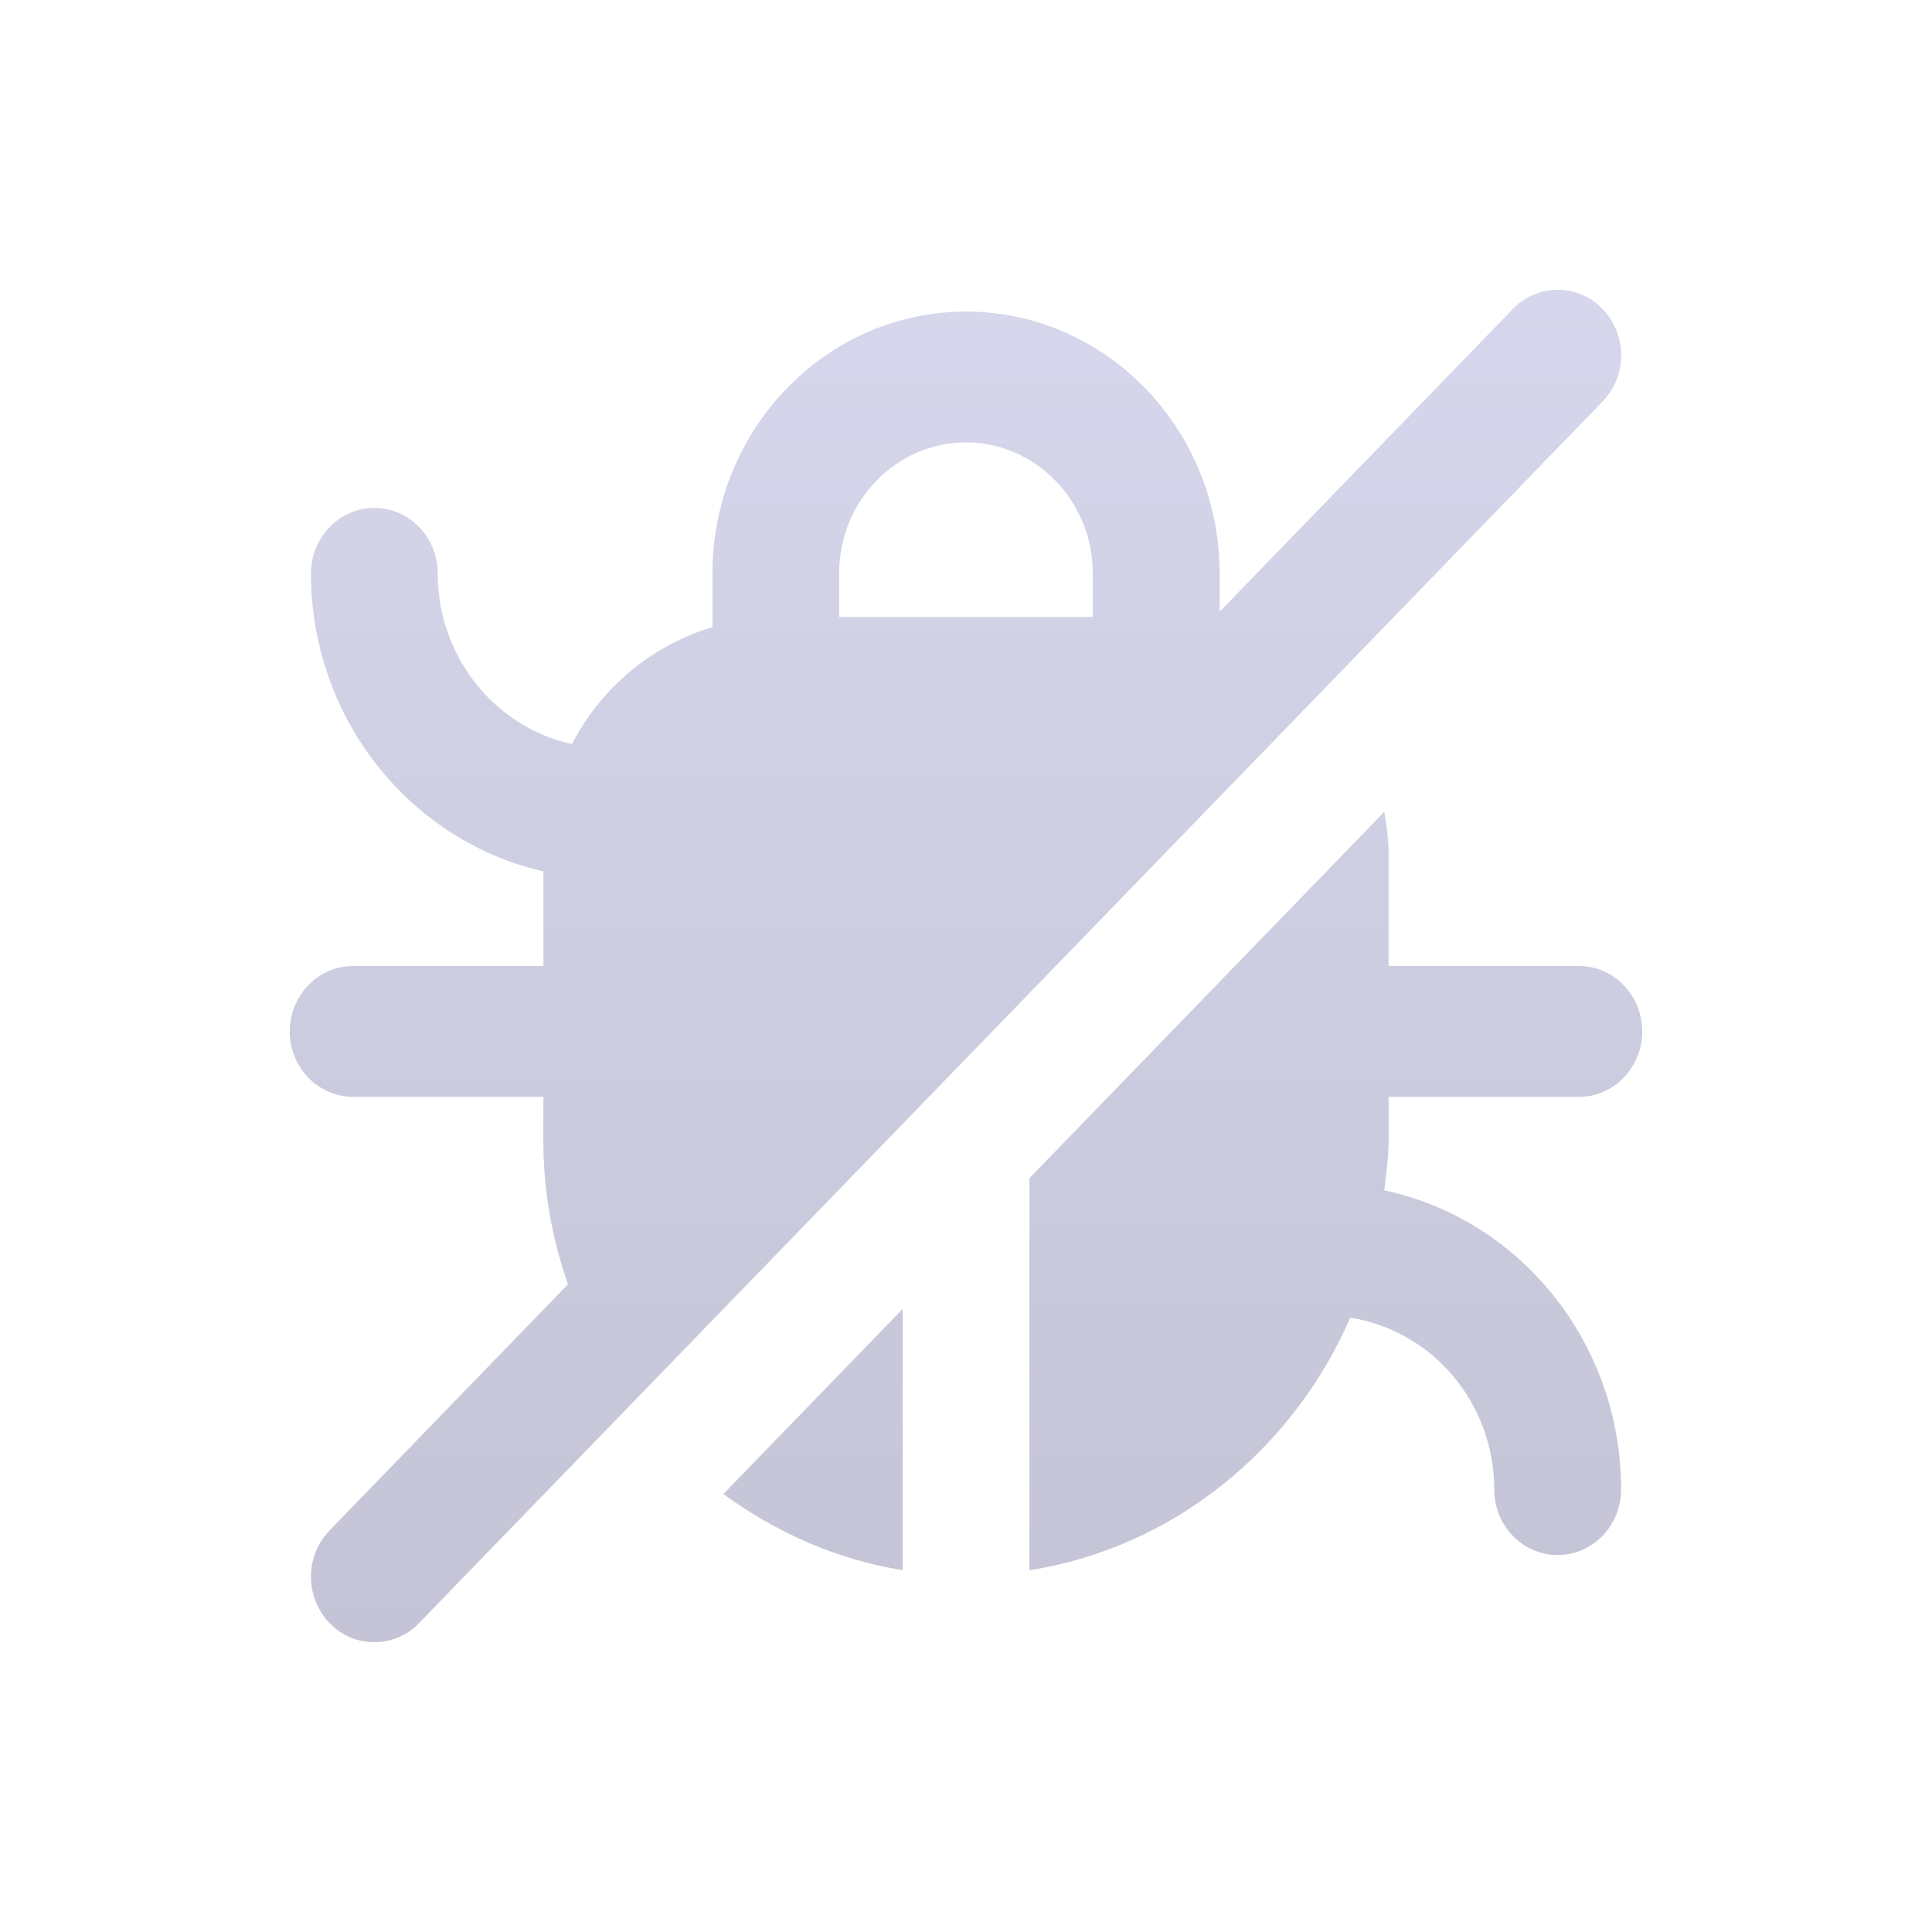
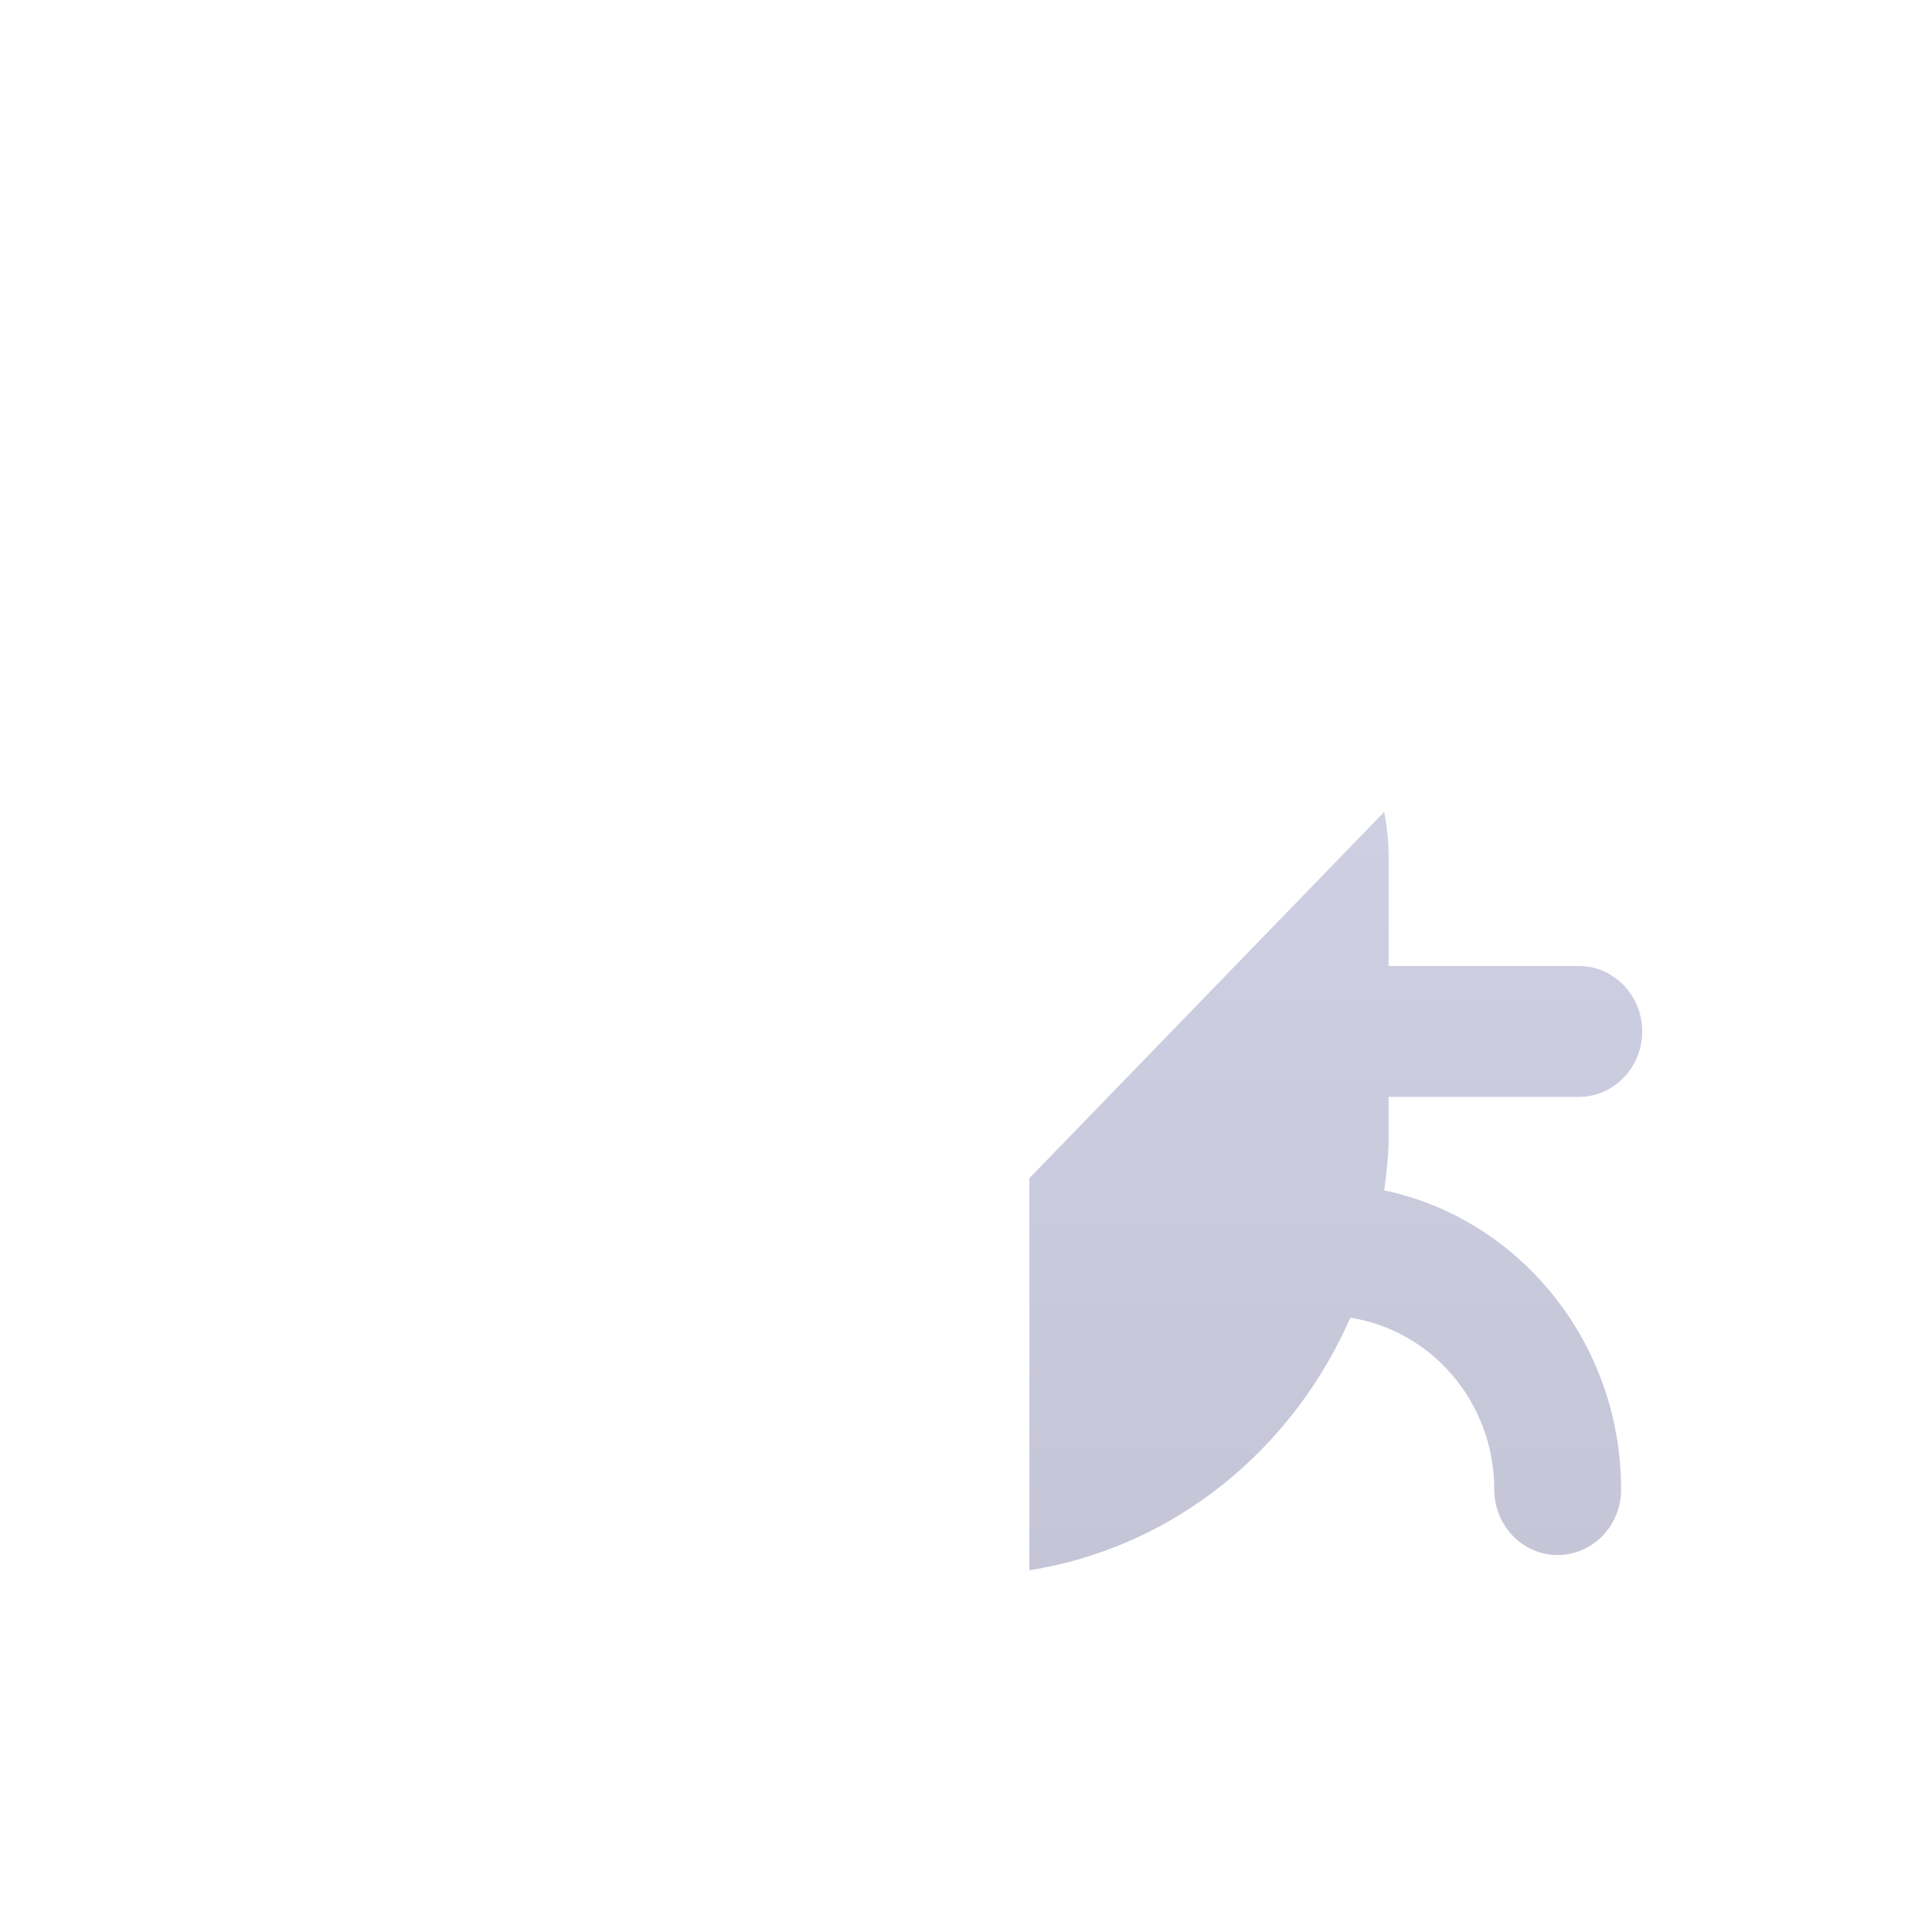
<svg xmlns="http://www.w3.org/2000/svg" fill="none" viewBox="0 0 40 40">
-   <path fill="url(#bug_svg__a)" fill-rule="evenodd" d="M6.823 33.603a1.28 1.28 0 0 0 1.854 0L33.18 8.313a1.386 1.386 0 0 0 0-1.916 1.284 1.284 0 0 0-1.857 0l-6.072 6.268v-.794c0-2.988-2.355-5.42-5.25-5.42s-5.25 2.432-5.25 5.42v1.114a4.83 4.83 0 0 0-2.908 2.42c-1.586-.344-2.78-1.798-2.78-3.534 0-.748-.587-1.355-1.312-1.355-.724 0-1.312.607-1.312 1.355 0 3.02 2.065 5.545 4.812 6.169V20H7.313C6.588 20 6 20.607 6 21.355c0 .747.588 1.354 1.313 1.354h3.937v.904c0 1.048.183 2.047.51 2.976l-4.937 5.097a1.386 1.386 0 0 0 0 1.917M22.624 11.87c0-1.494-1.178-2.71-2.625-2.71s-2.625 1.216-2.625 2.71v.903h5.25z" clip-rule="evenodd" />
-   <path fill="url(#bug_svg__b)" d="M18.688 27.101v5.407c-1.372-.217-2.624-.784-3.712-1.575z" />
  <path fill="url(#bug_svg__c)" d="M28.75 22.71h3.938c.724 0 1.312-.608 1.312-1.355 0-.748-.588-1.355-1.312-1.355H28.75v-2.258c0-.32-.035-.63-.091-.933l-7.346 7.584v8.117c2.978-.468 5.446-2.49 6.644-5.228 1.682.262 2.98 1.75 2.98 3.558 0 .748.588 1.355 1.313 1.355.724 0 1.313-.607 1.313-1.355 0-3.054-2.111-5.609-4.904-6.194l.026-.216c.032-.268.065-.536.065-.816z" />
  <defs>
    <linearGradient id="bug_svg__a" x1="20" x2="20" y1="6" y2="34" gradientUnits="userSpaceOnUse">
      <stop stop-color="#D6D6EC" />
      <stop offset="1" stop-color="#C4C4D6" />
    </linearGradient>
    <linearGradient id="bug_svg__b" x1="20" x2="20" y1="6" y2="34" gradientUnits="userSpaceOnUse">
      <stop stop-color="#D6D6EC" />
      <stop offset="1" stop-color="#C4C4D6" />
    </linearGradient>
    <linearGradient id="bug_svg__c" x1="20" x2="20" y1="6" y2="34" gradientUnits="userSpaceOnUse">
      <stop stop-color="#D6D6EC" />
      <stop offset="1" stop-color="#C4C4D6" />
    </linearGradient>
  </defs>
</svg>